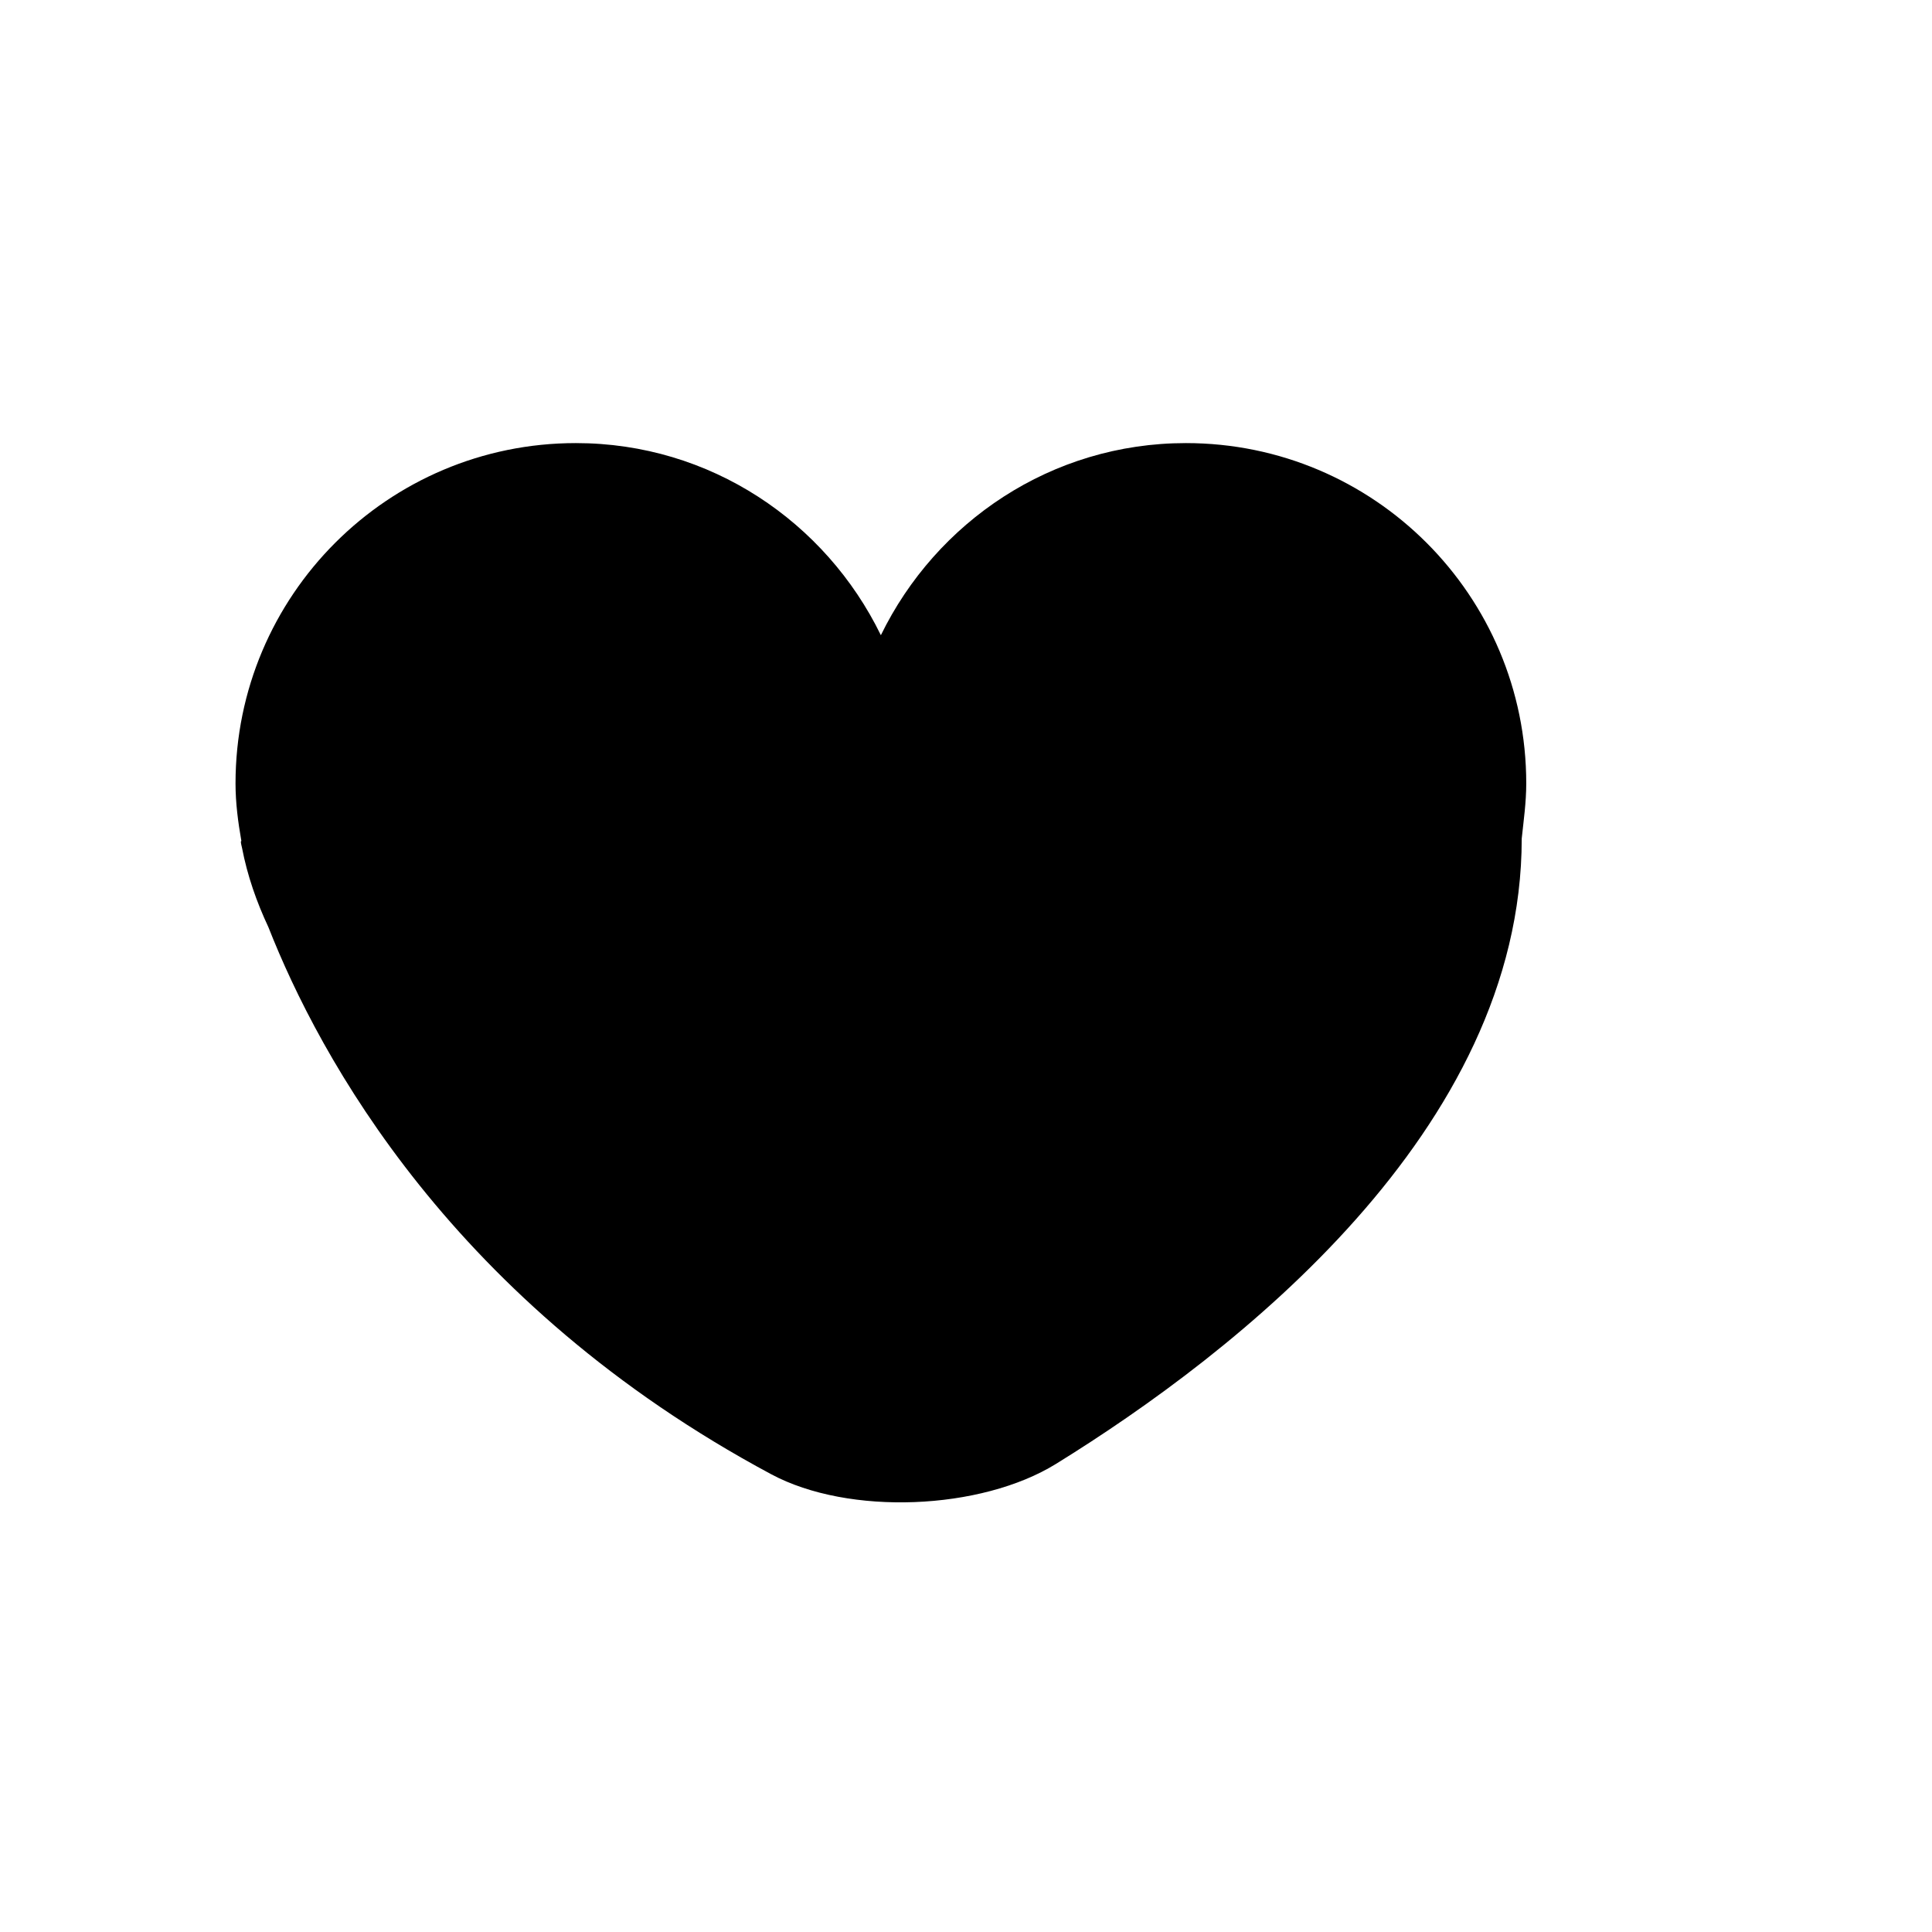
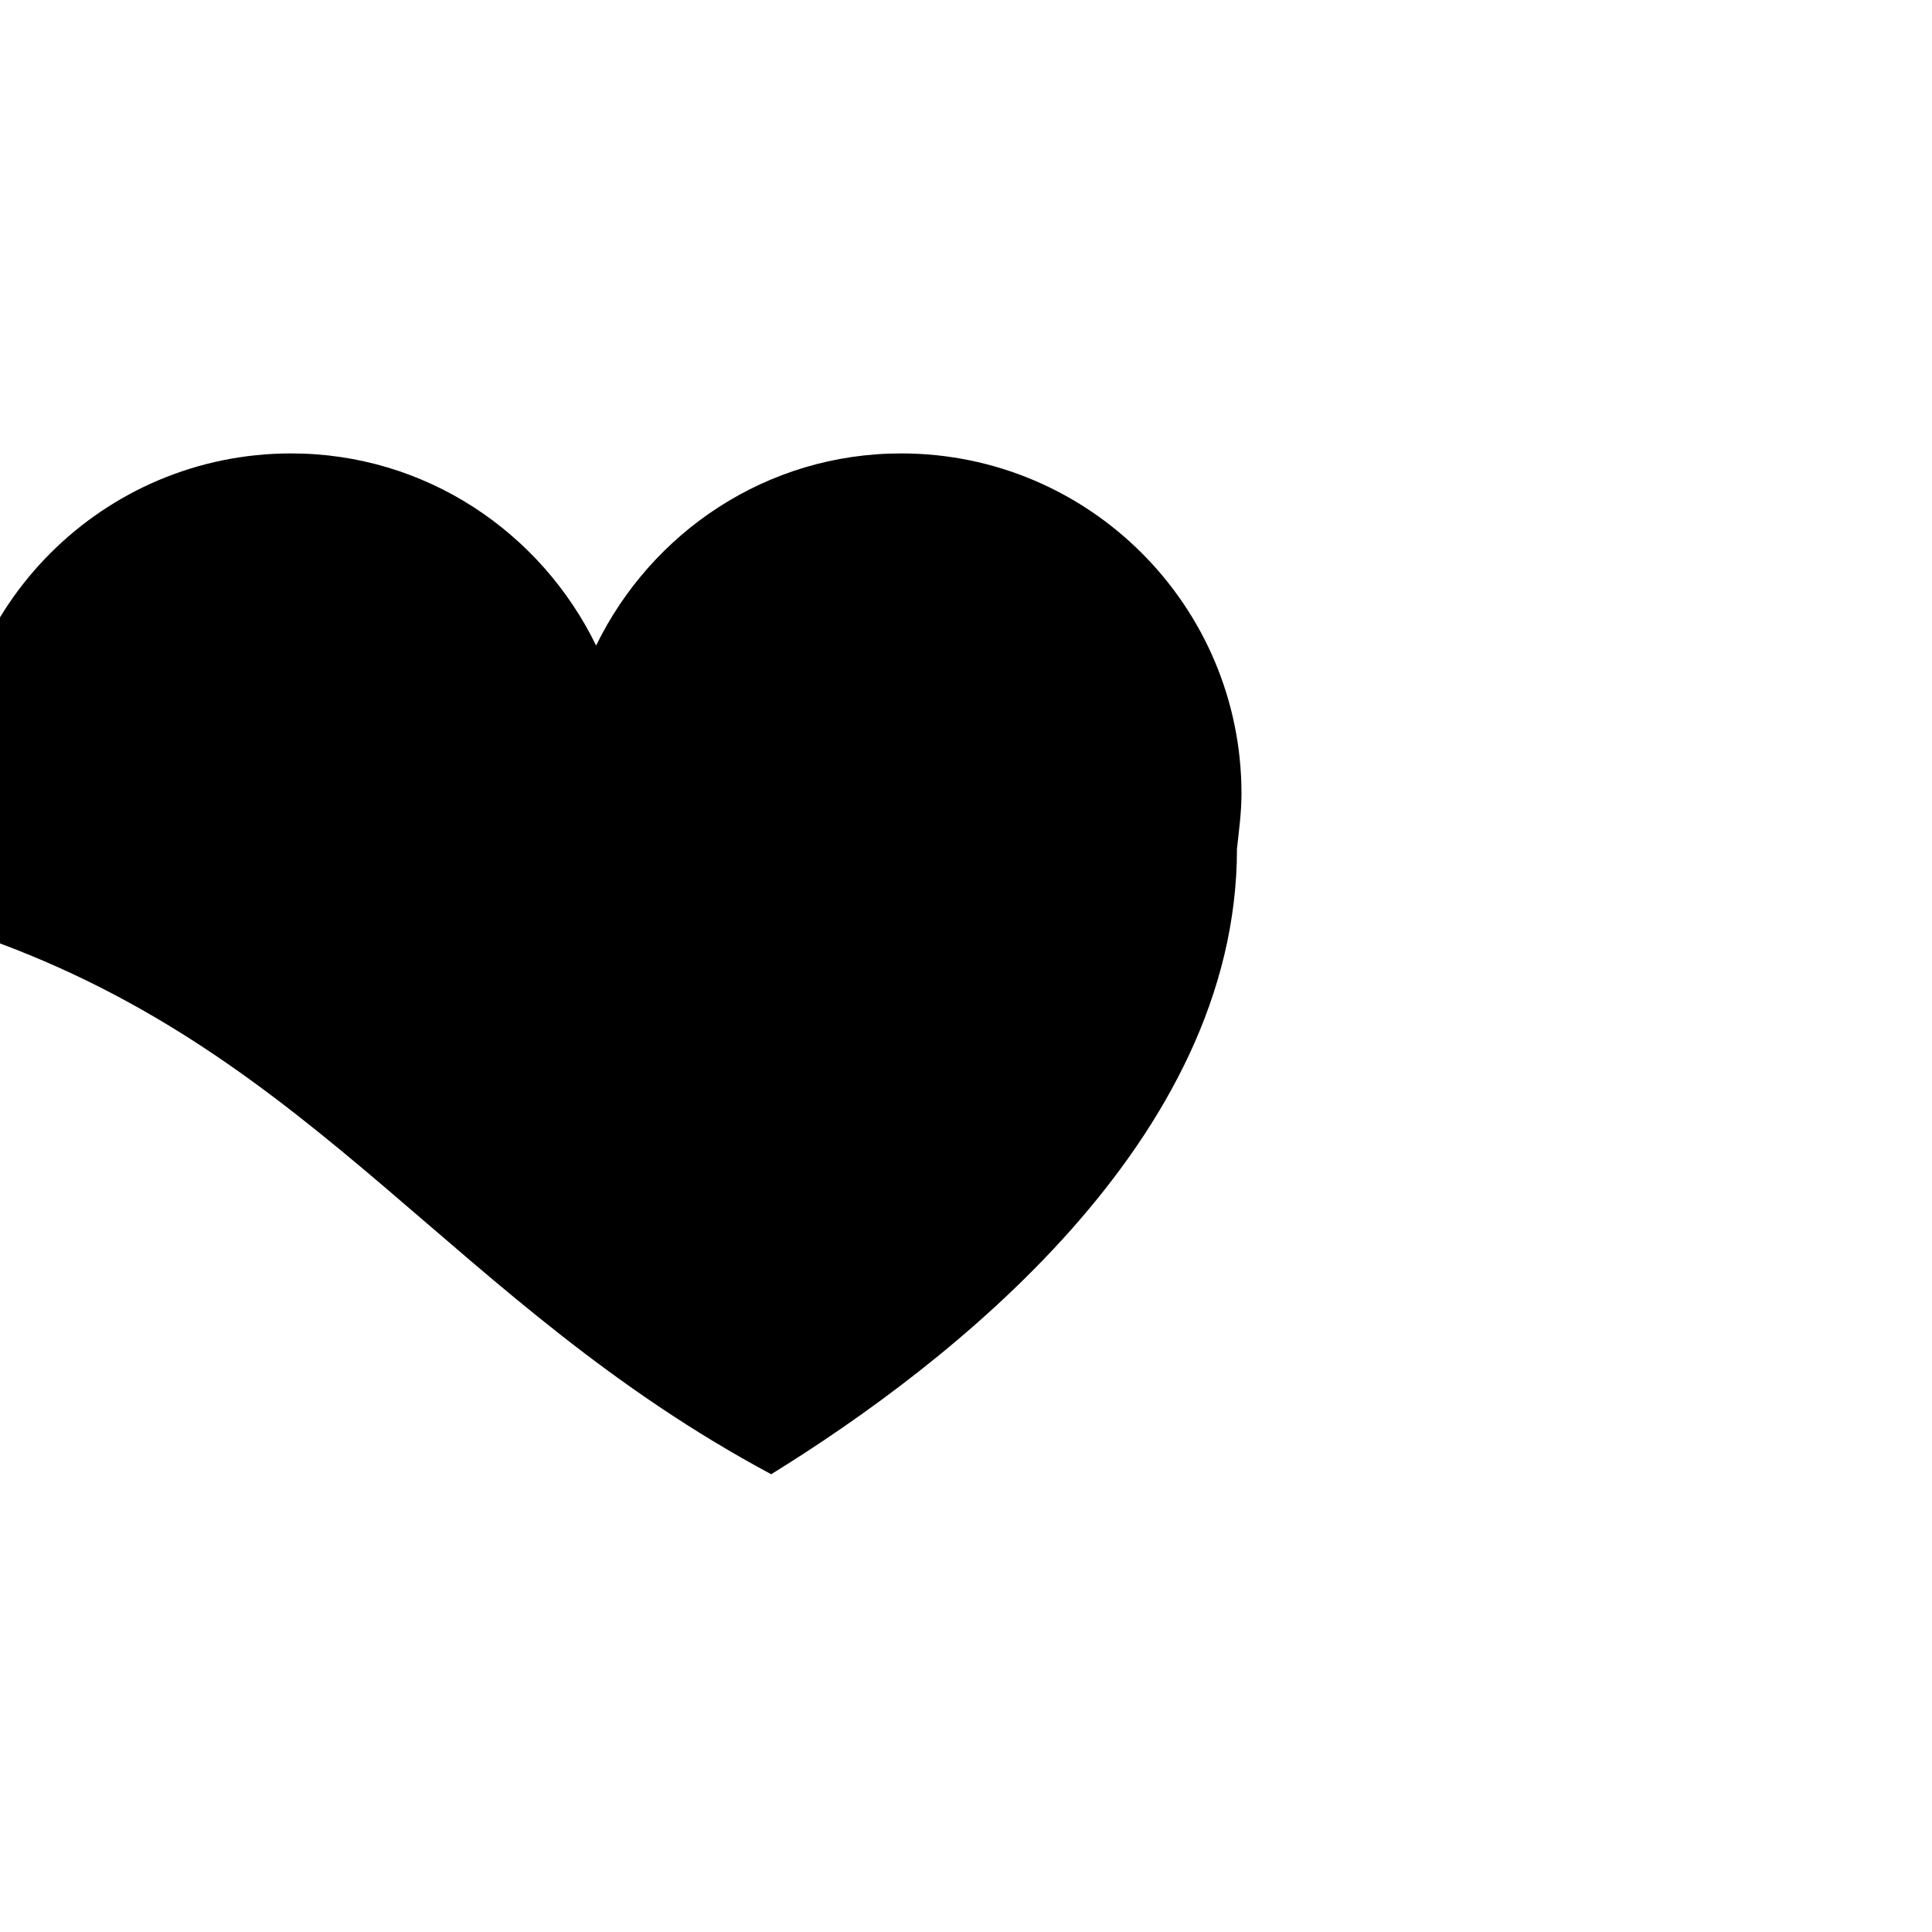
<svg xmlns="http://www.w3.org/2000/svg" version="1.1" id="Capa_1" x="0px" y="0px" width="64px" height="64px" viewBox="0 0 64 64" enable-background="new 0 0 64 64" xml:space="preserve">
-   <path d="M25.547,48.836c2.575,1.38,6.947,1.194,9.433-0.342c5.924-3.661,15.429-11.039,15.429-20.715  c0.063-0.597,0.15-1.2,0.15-1.827c0-6.224-5.047-11.274-11.274-11.274c-4.458,0-8.274,2.611-10.105,6.364  c-1.83-3.753-5.647-6.364-10.104-6.364c-6.227,0-11.274,5.051-11.274,11.274c0,0.653,0.085,1.287,0.194,1.907  c-0.033,0-0.013,0.085,0.02,0.222c0.178,0.928,0.485,1.8,0.875,2.632C10.573,34.989,14.994,43.183,25.547,48.836z" />
+   <path d="M25.547,48.836c5.924-3.661,15.429-11.039,15.429-20.715  c0.063-0.597,0.15-1.2,0.15-1.827c0-6.224-5.047-11.274-11.274-11.274c-4.458,0-8.274,2.611-10.105,6.364  c-1.83-3.753-5.647-6.364-10.104-6.364c-6.227,0-11.274,5.051-11.274,11.274c0,0.653,0.085,1.287,0.194,1.907  c-0.033,0-0.013,0.085,0.02,0.222c0.178,0.928,0.485,1.8,0.875,2.632C10.573,34.989,14.994,43.183,25.547,48.836z" />
</svg>